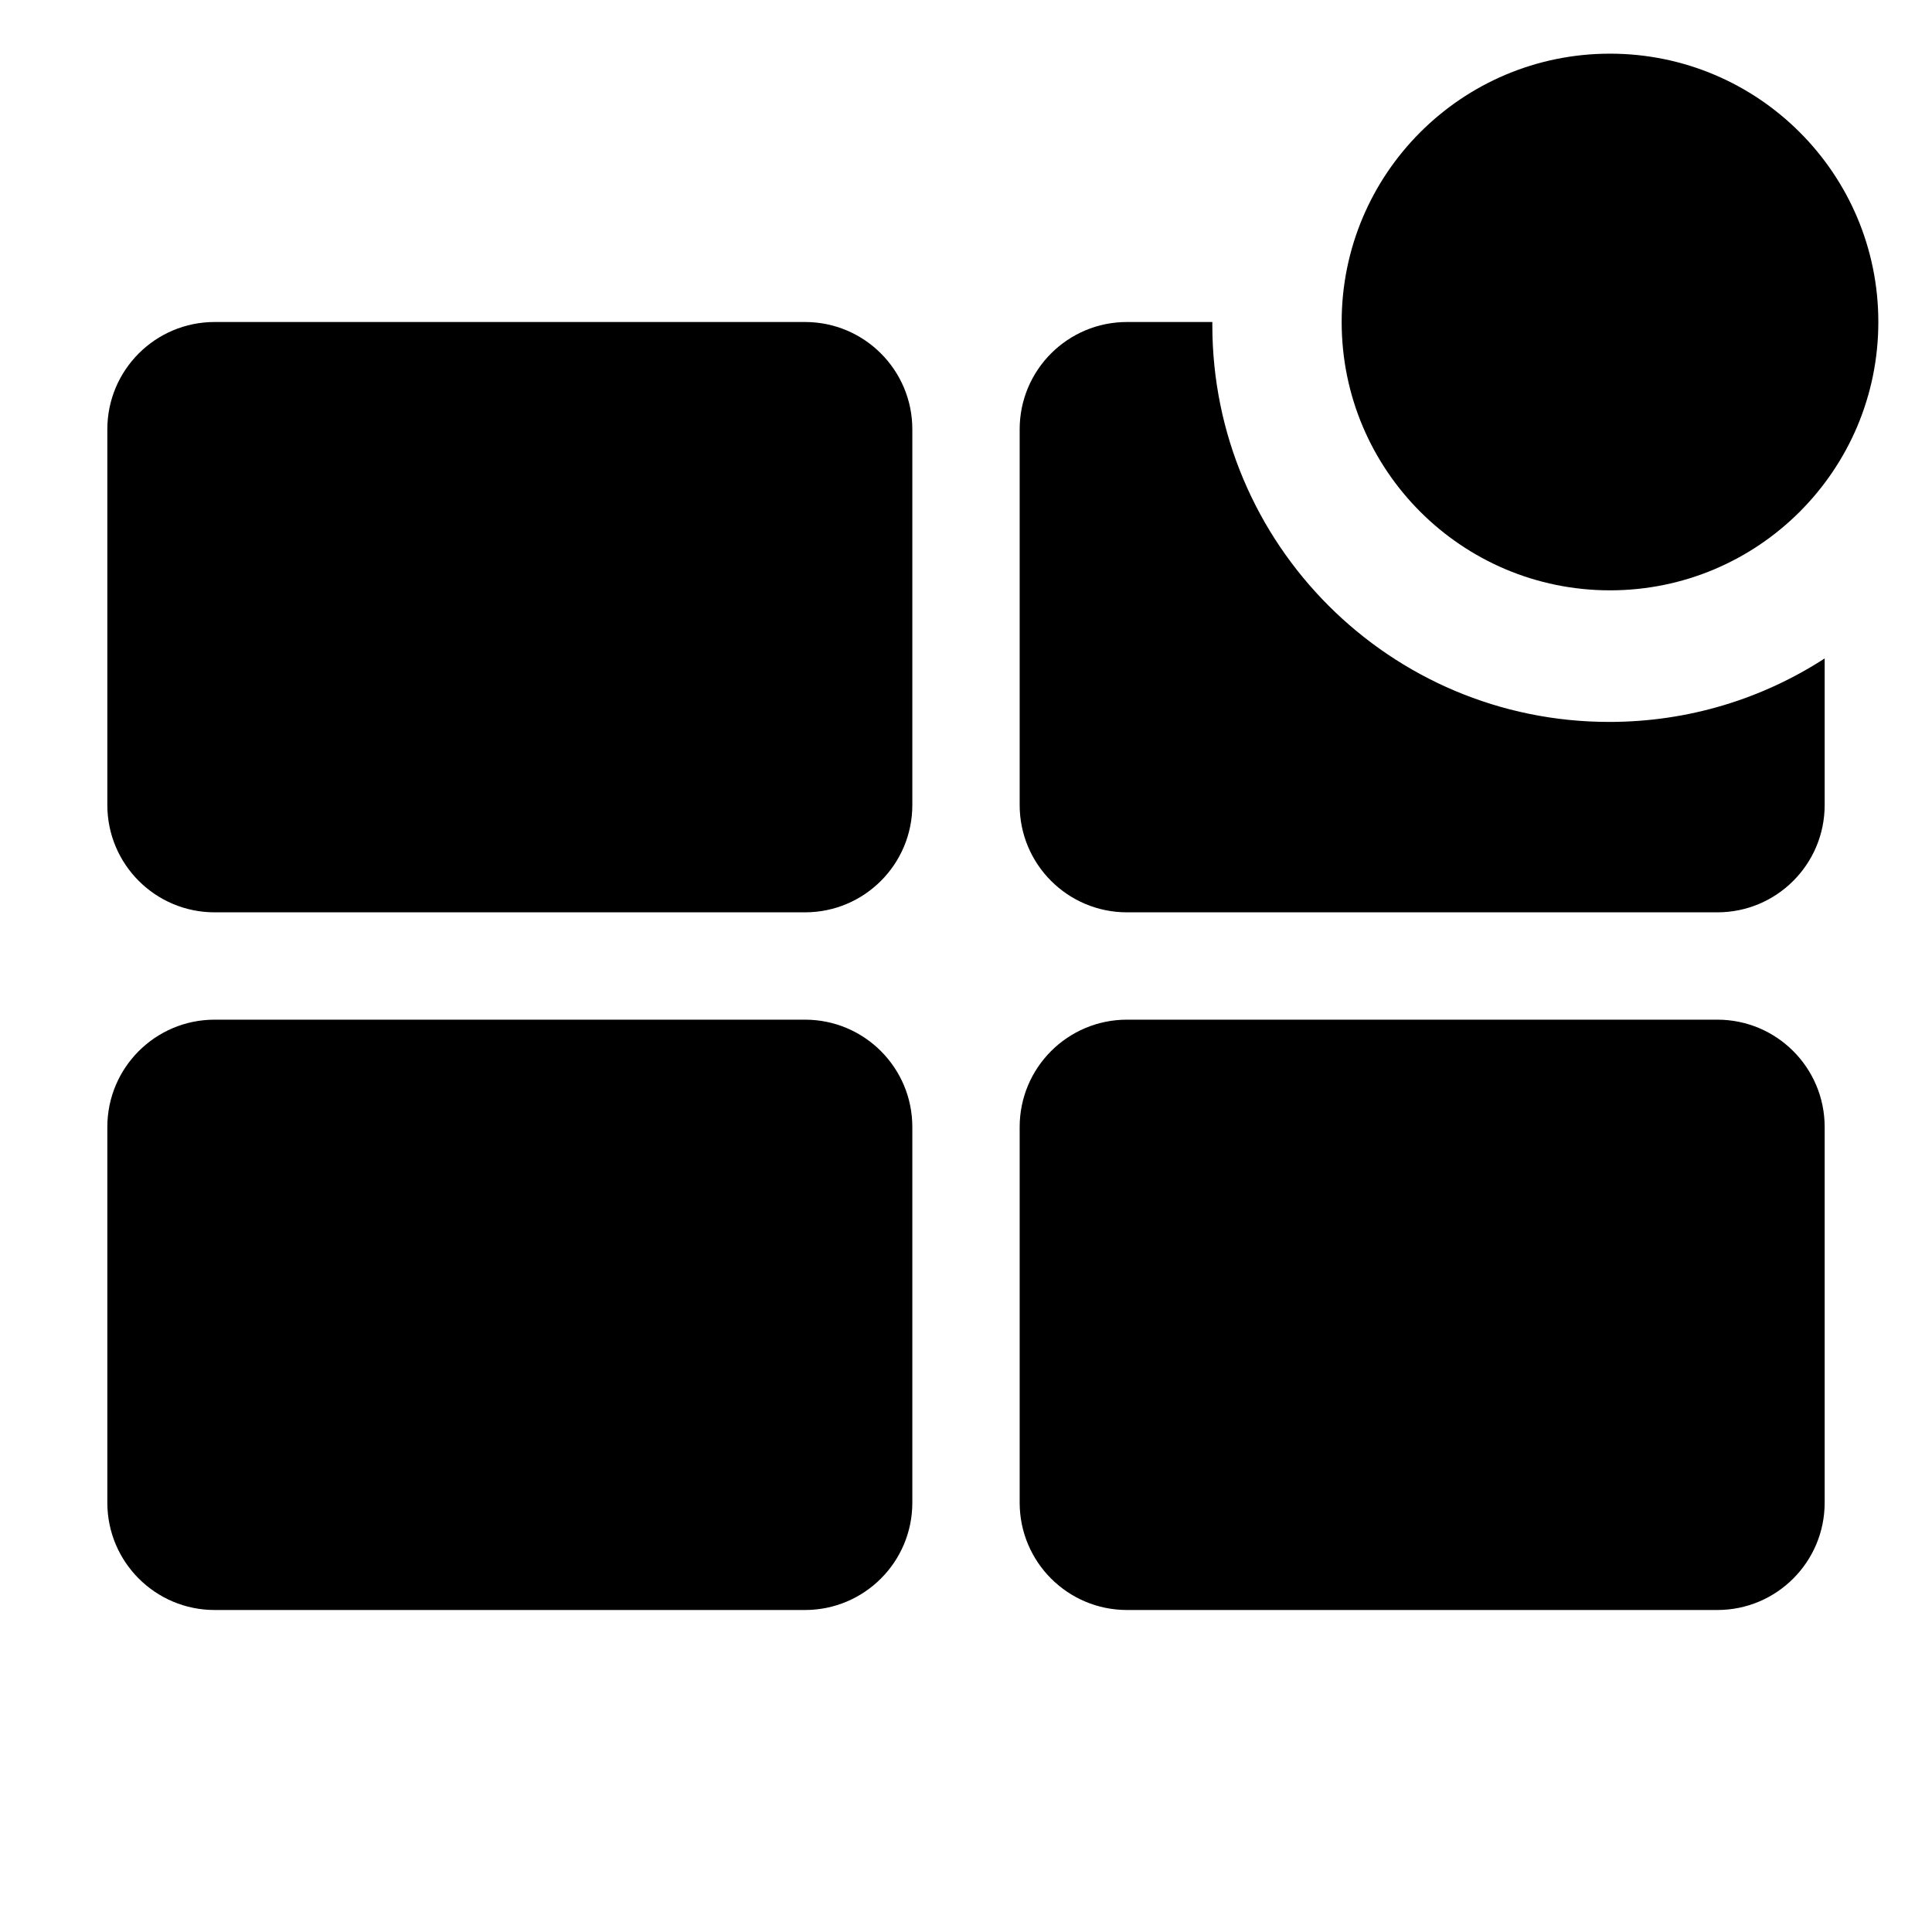
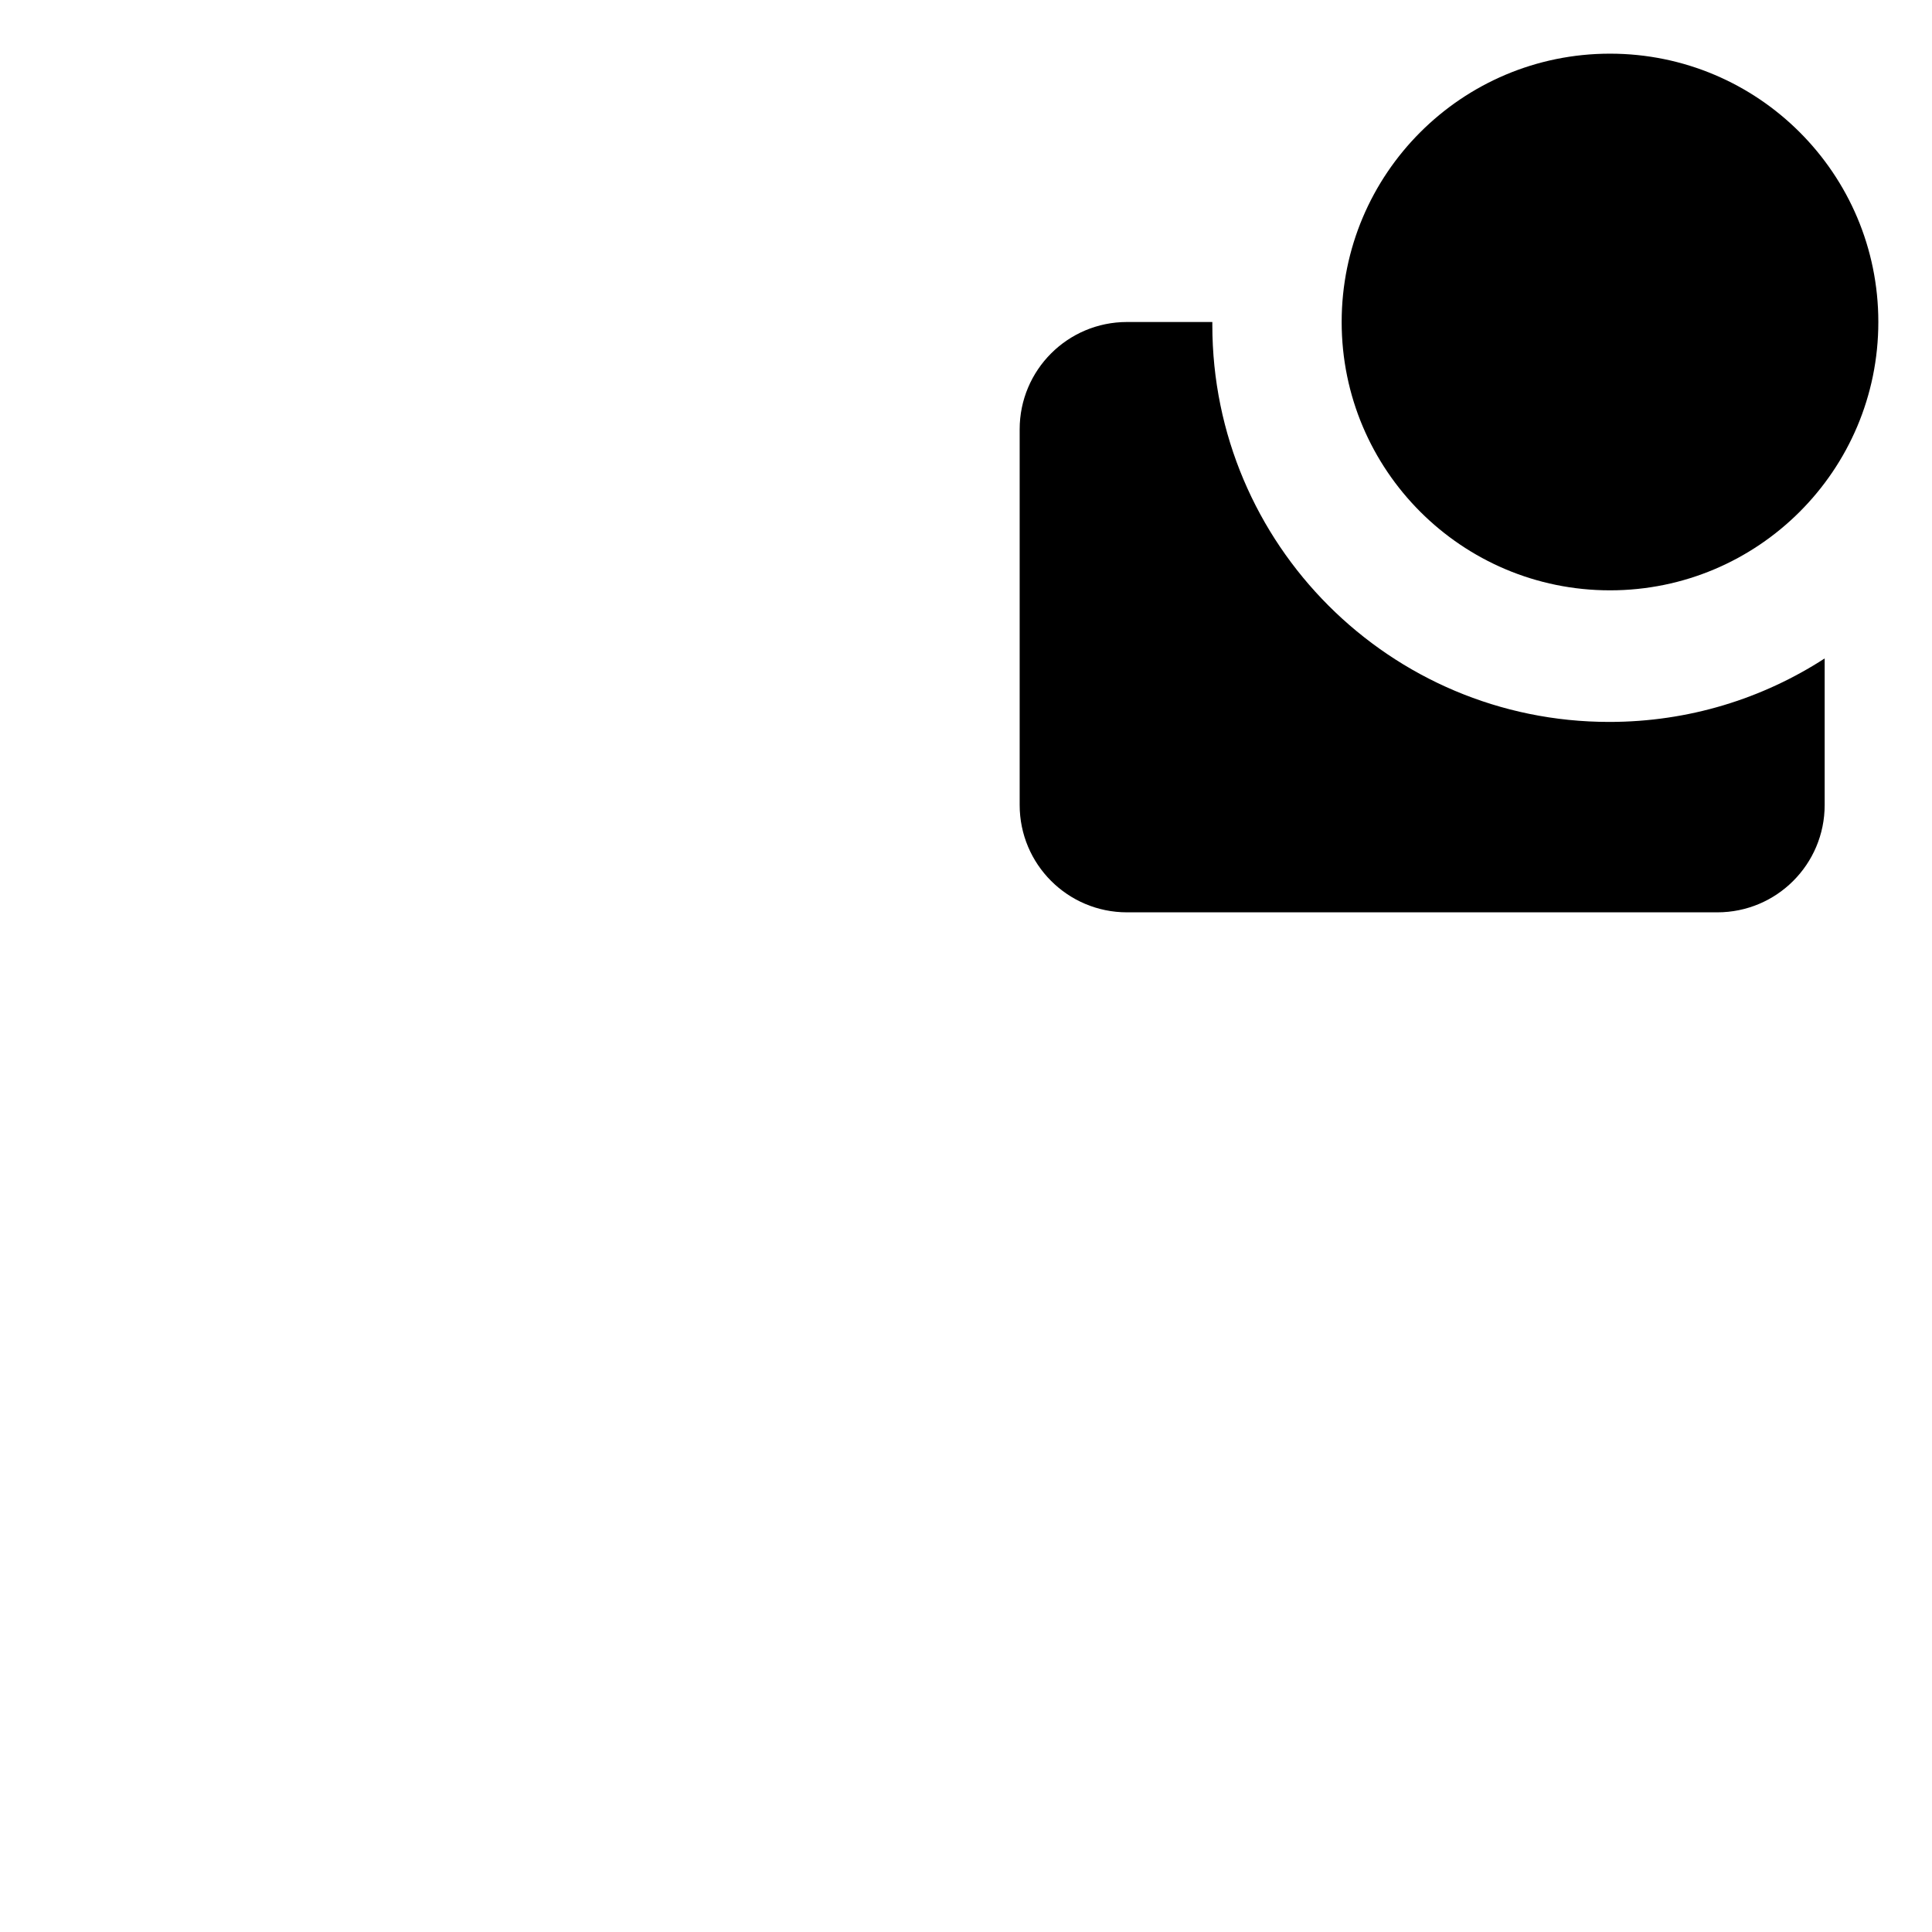
<svg xmlns="http://www.w3.org/2000/svg" fill="#000000" width="800px" height="800px" viewBox="0 0 36 36" version="1.1" preserveAspectRatio="xMidYMid meet">
  <title>grid-chart-solid-badged</title>
-   <path class="clr-i-solid--badged clr-i-solid-path-1--badged" d="M 15 17 L 4 17 C 2.895 17 2 16.105 2 15 L 2 8 C 2 6.895 2.895 6 4 6 L 15 6 C 16.105 6 17 6.895 17 8 L 17 15 C 17 16.105 16.105 17 15 17 Z" />
  <path class="clr-i-solid--badged clr-i-solid-path-2--badged" d="M 32 17 L 21 17 C 19.895 17 19 16.105 19 15 L 19 8 C 19 6.895 19.895 6 21 6 L 22.59 6 C 22.59 6.019 22.59 6.037 22.59 6.056 C 22.59 10.141 25.901 13.452 29.986 13.452 C 31.466 13.452 32.844 13.018 34 12.269 L 34 15 C 34 16.105 33.105 17 32 17 Z" />
-   <path class="clr-i-solid--badged clr-i-solid-path-3--badged" d="M 15 30 L 4 30 C 2.895 30 2 29.105 2 28 L 2 21 C 2 19.895 2.895 19 4 19 L 15 19 C 16.105 19 17 19.895 17 21 L 17 28 C 17 29.105 16.105 30 15 30 Z" />
-   <path class="clr-i-solid--badged clr-i-solid-path-4--badged" d="M 32 30 L 21 30 C 19.895 30 19 29.105 19 28 L 19 21 C 19 19.895 19.895 19 21 19 L 32 19 C 33.105 19 34 19.895 34 21 L 34 28 C 34 29.105 33.105 30 32 30 Z" />
  <circle class="clr-i-solid--badged clr-i-solid-path-5--badged clr-i-badge" cx="30" cy="6" r="5" />
-   <rect x="0" y="0" width="36" height="36" fill-opacity="0" />
</svg>